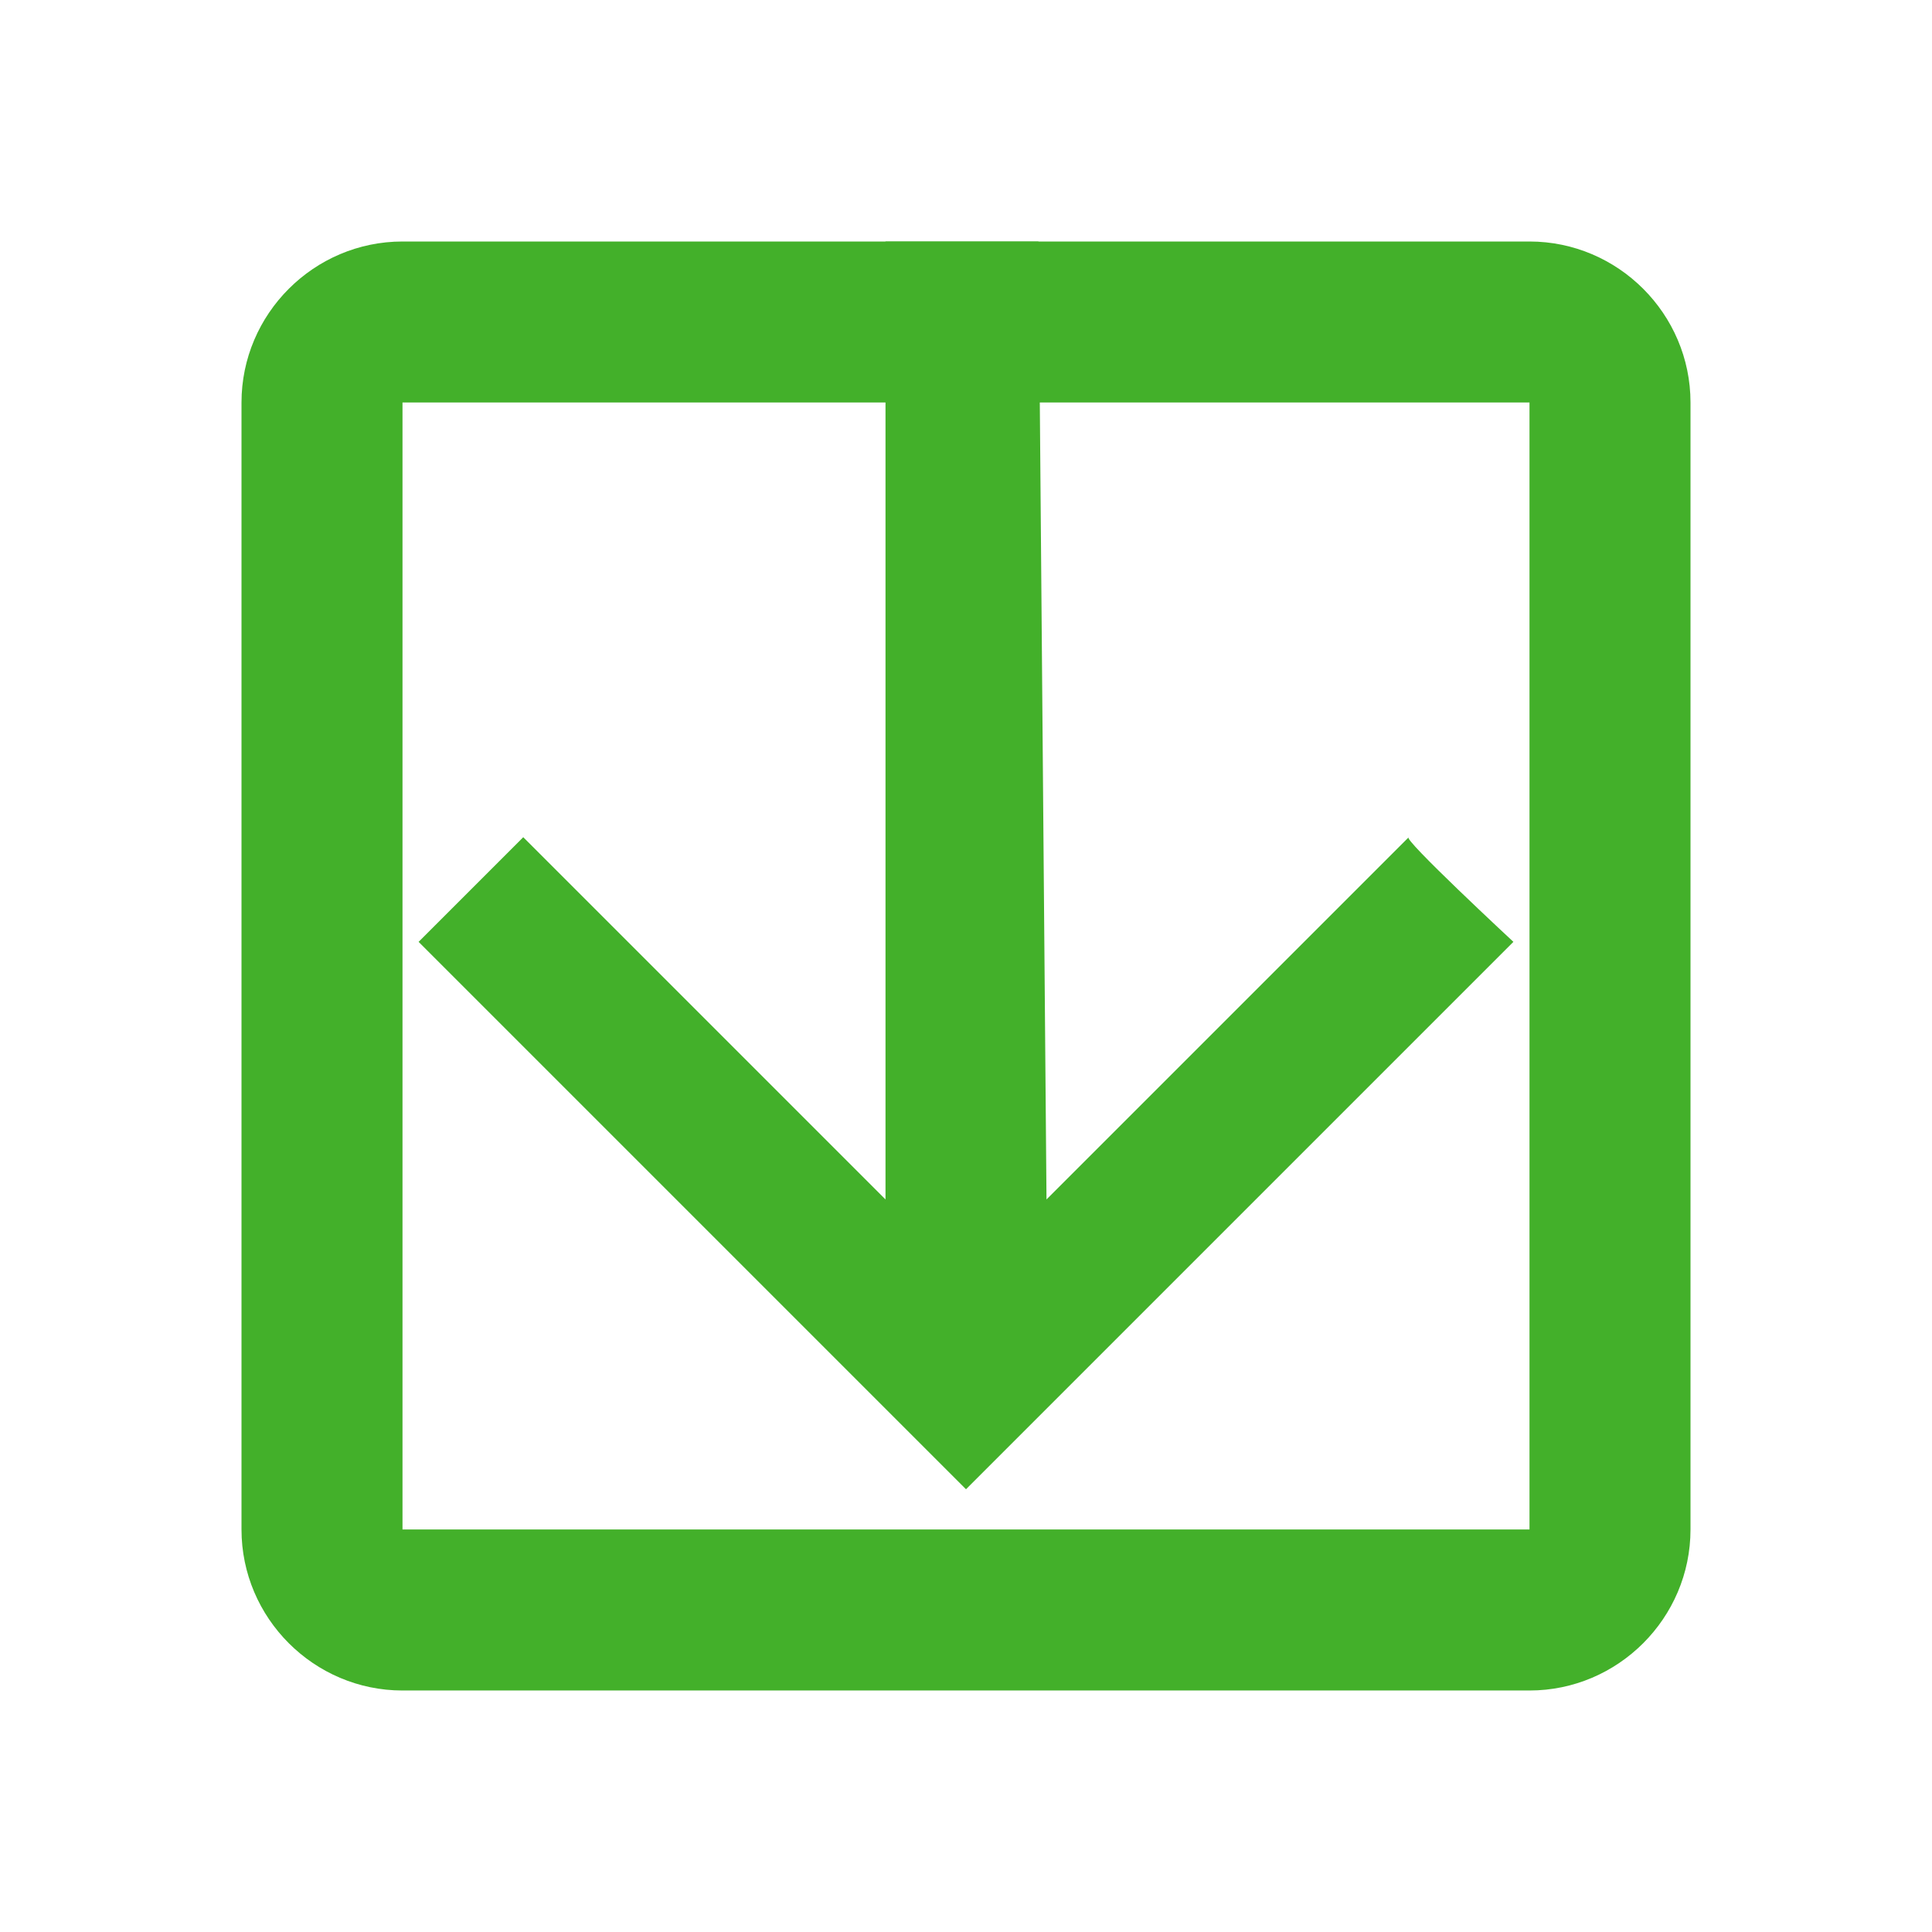
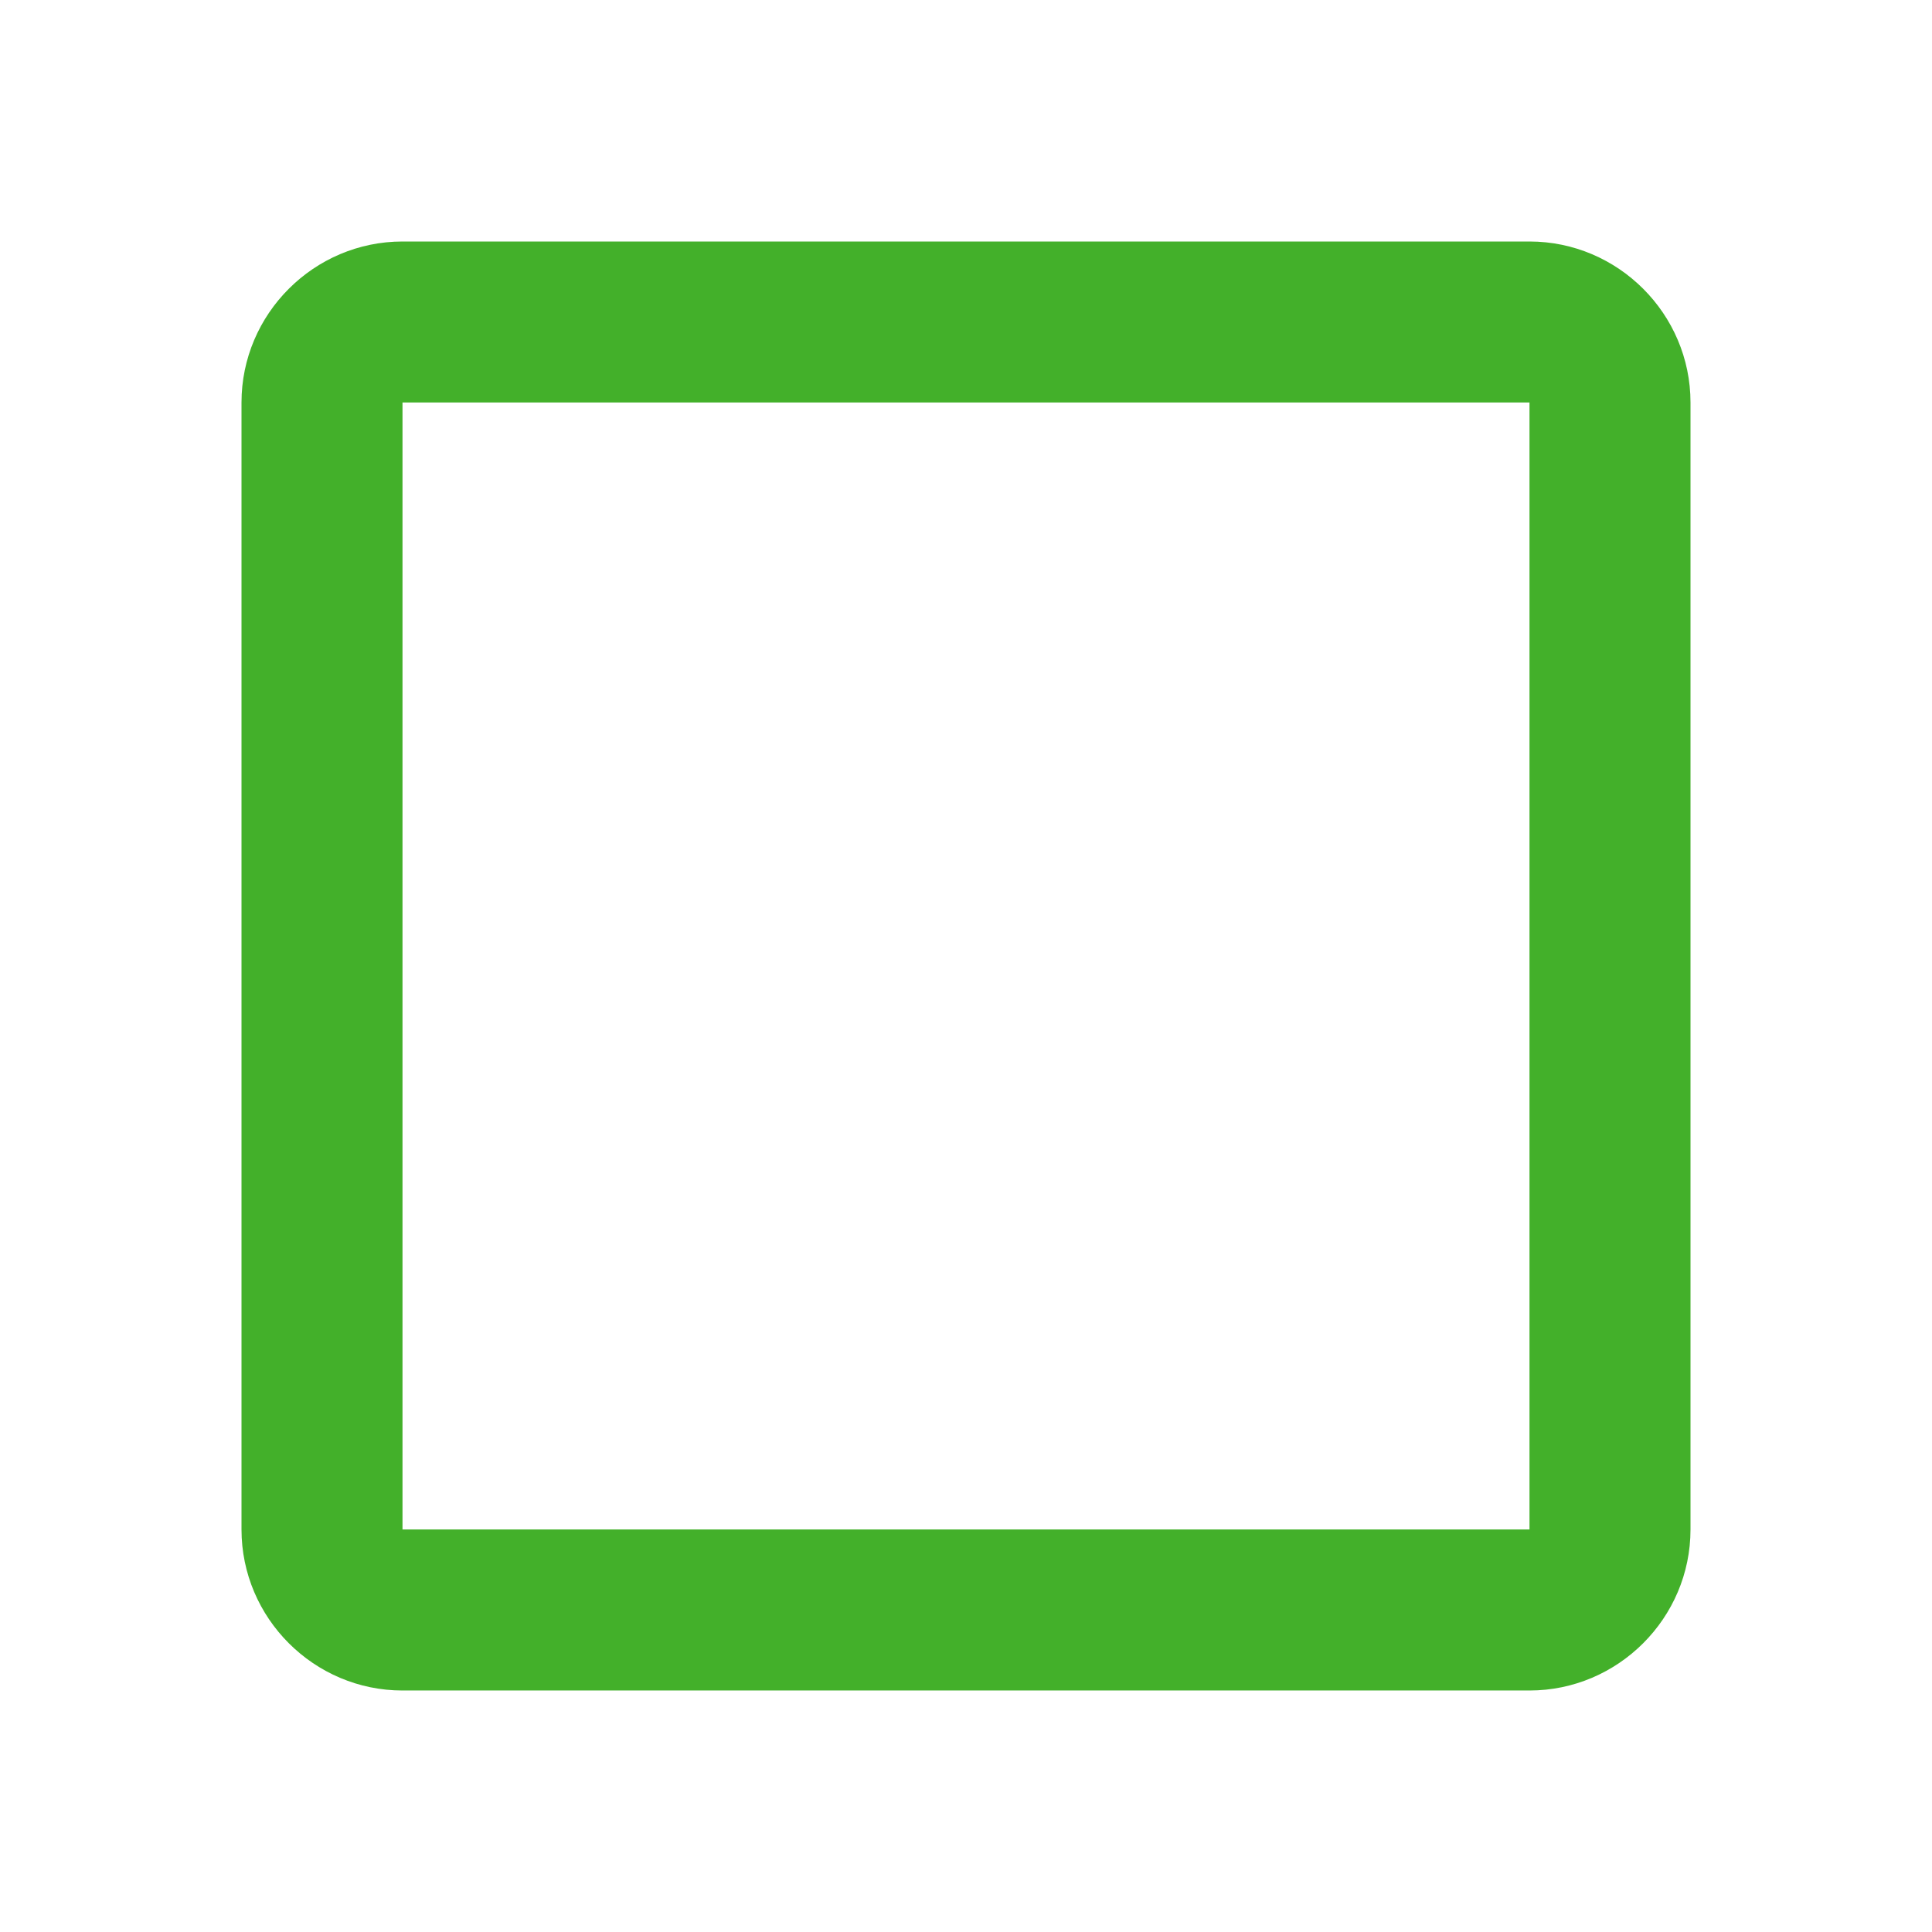
<svg xmlns="http://www.w3.org/2000/svg" version="1.1" id="Layer_1" x="0px" y="0px" width="24px" height="24px" viewBox="0 0 24 24" style="enable-background:new 0 0 24 24;" xml:space="preserve">
  <style type="text/css">
	.st0{fill:#43B02A;}
</style>
  <path class="st0" d="M19,3c1.1,0,2,0.9,2,2v14c0,1.1-0.9,2-2,2H5c-1.1,0-2-0.9-2-2V5c0-1.1,0.9-2,2-2C5,3,19,3,19,3z M19,5H5v14h14  C19,19,19,5,19,5z" />
-   <path class="st0" d="M18.8,11.7L12,18.5l-6.8-6.8l1.3-1.3l4.5,4.5L11,3h1.9L13,14.9l4.5-4.5C17.4,10.4,18.8,11.7,18.8,11.7z" />
</svg>